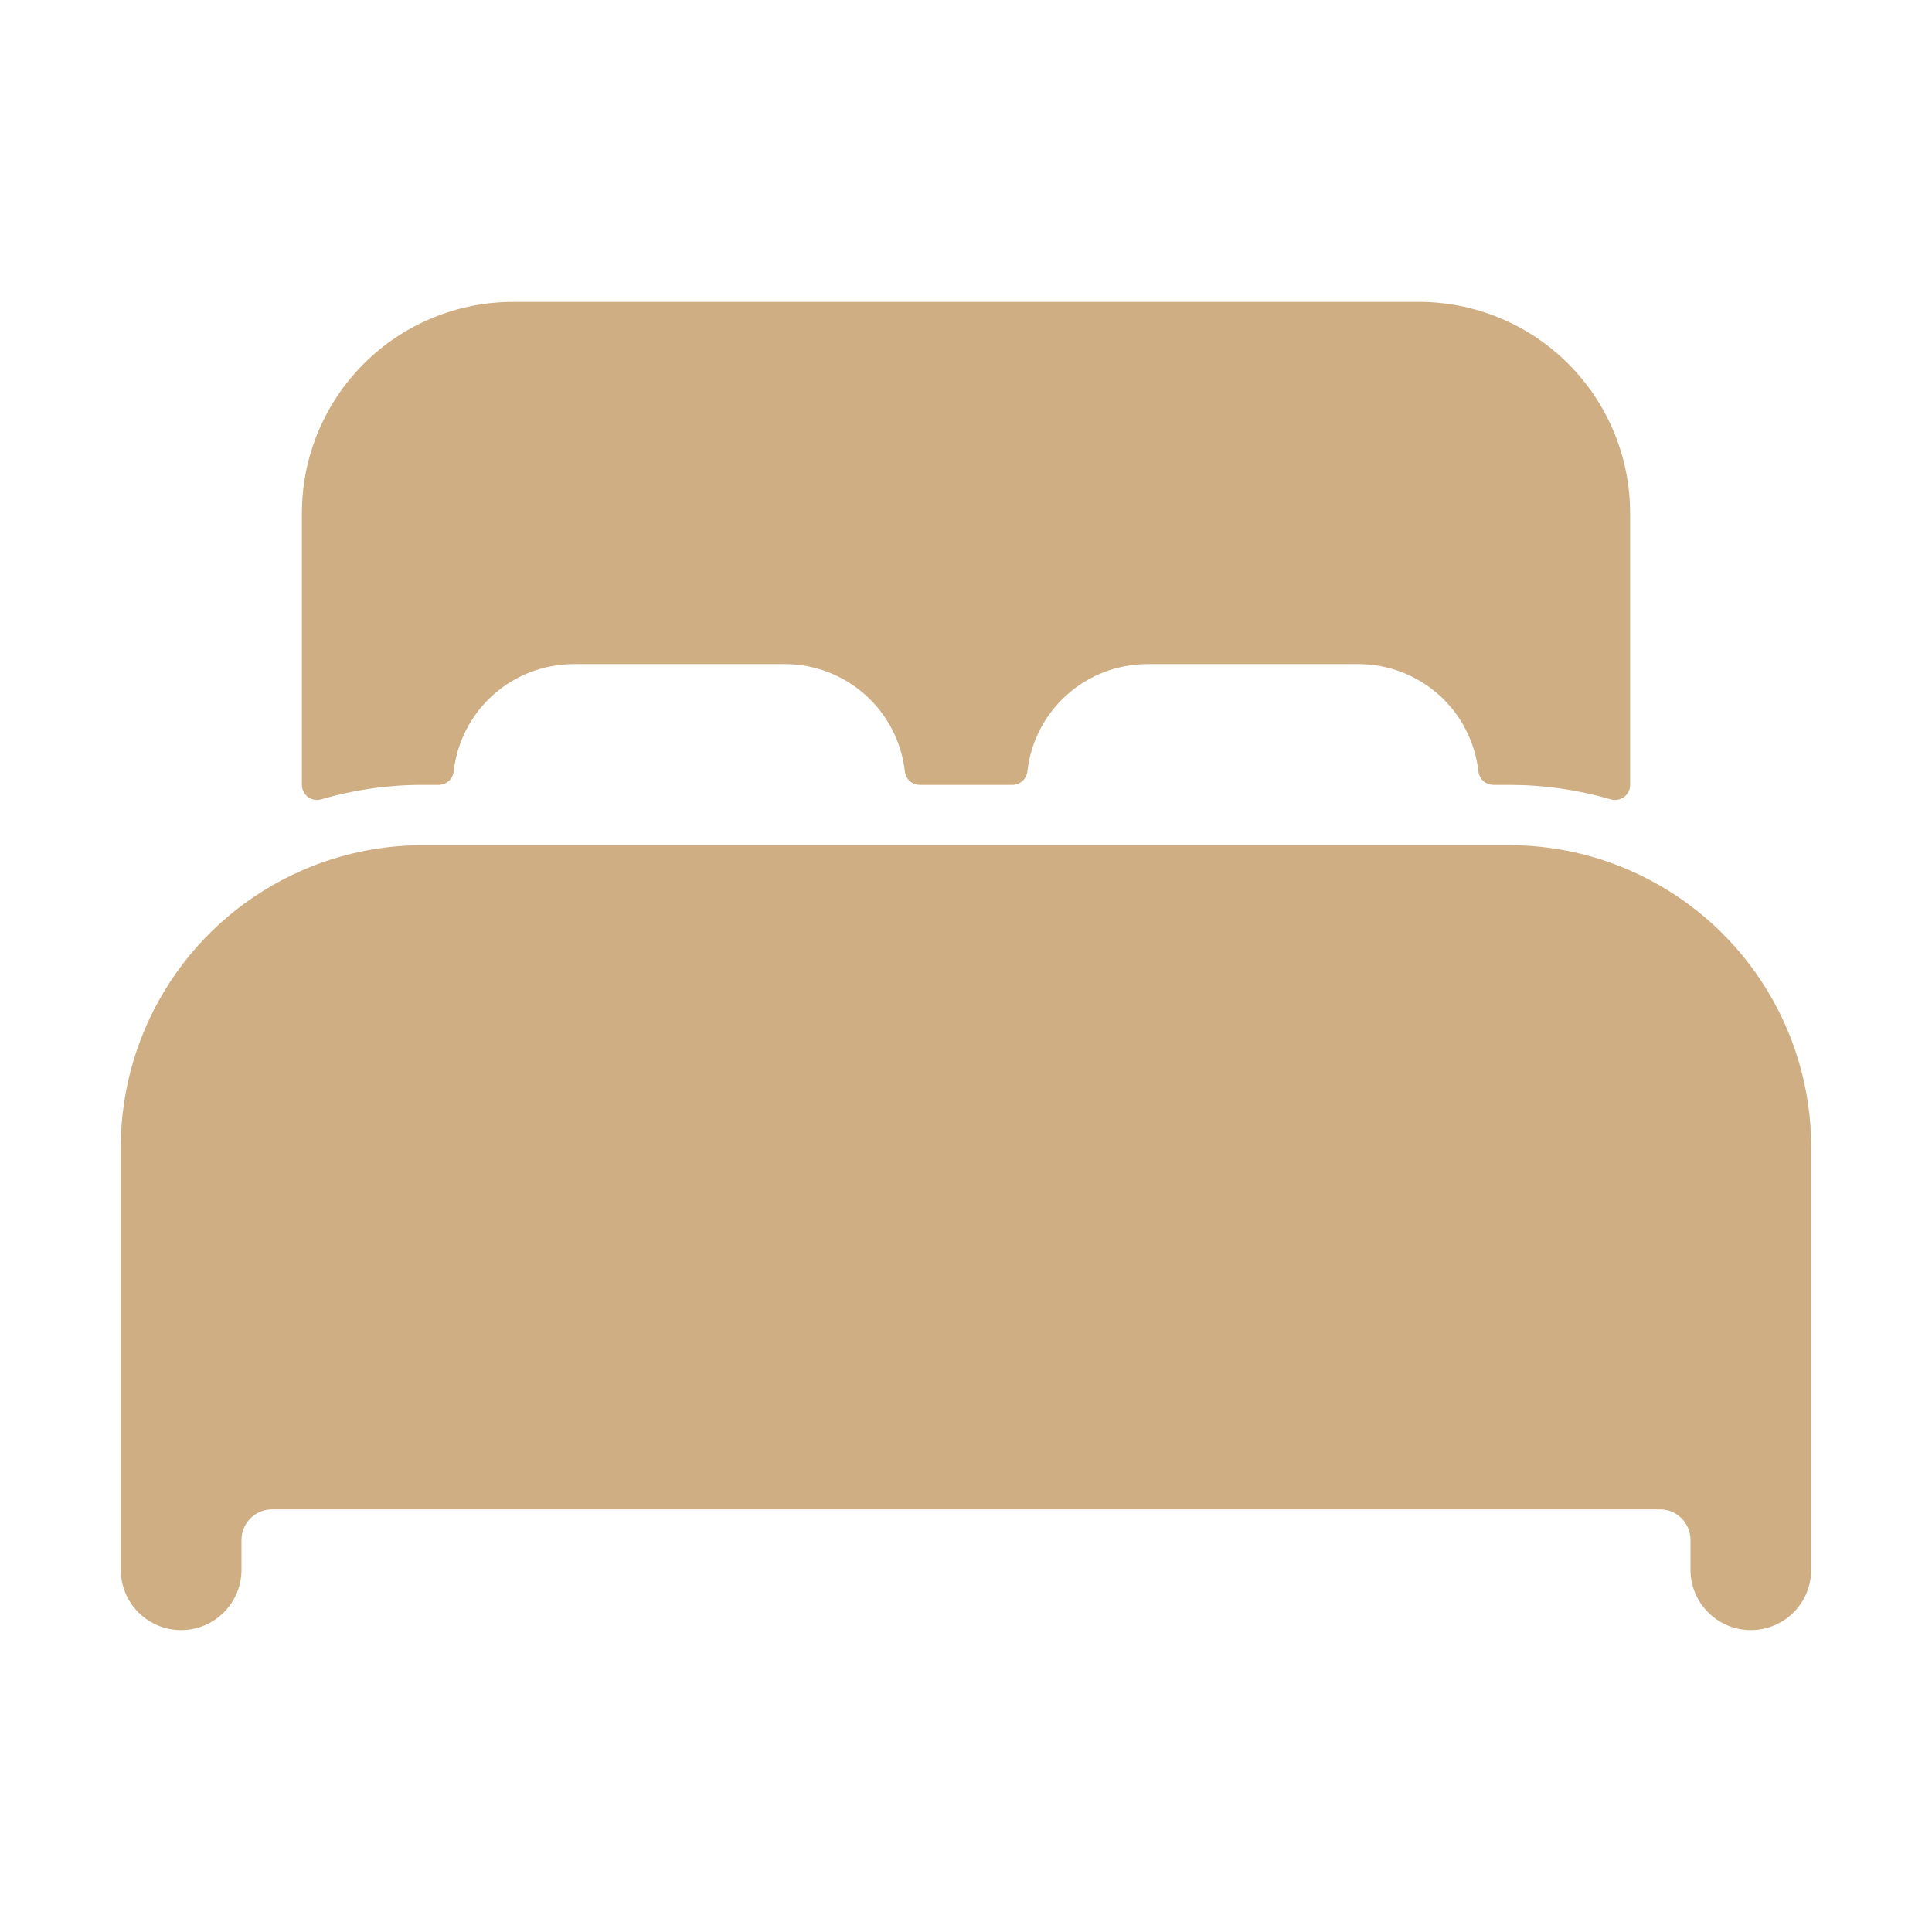
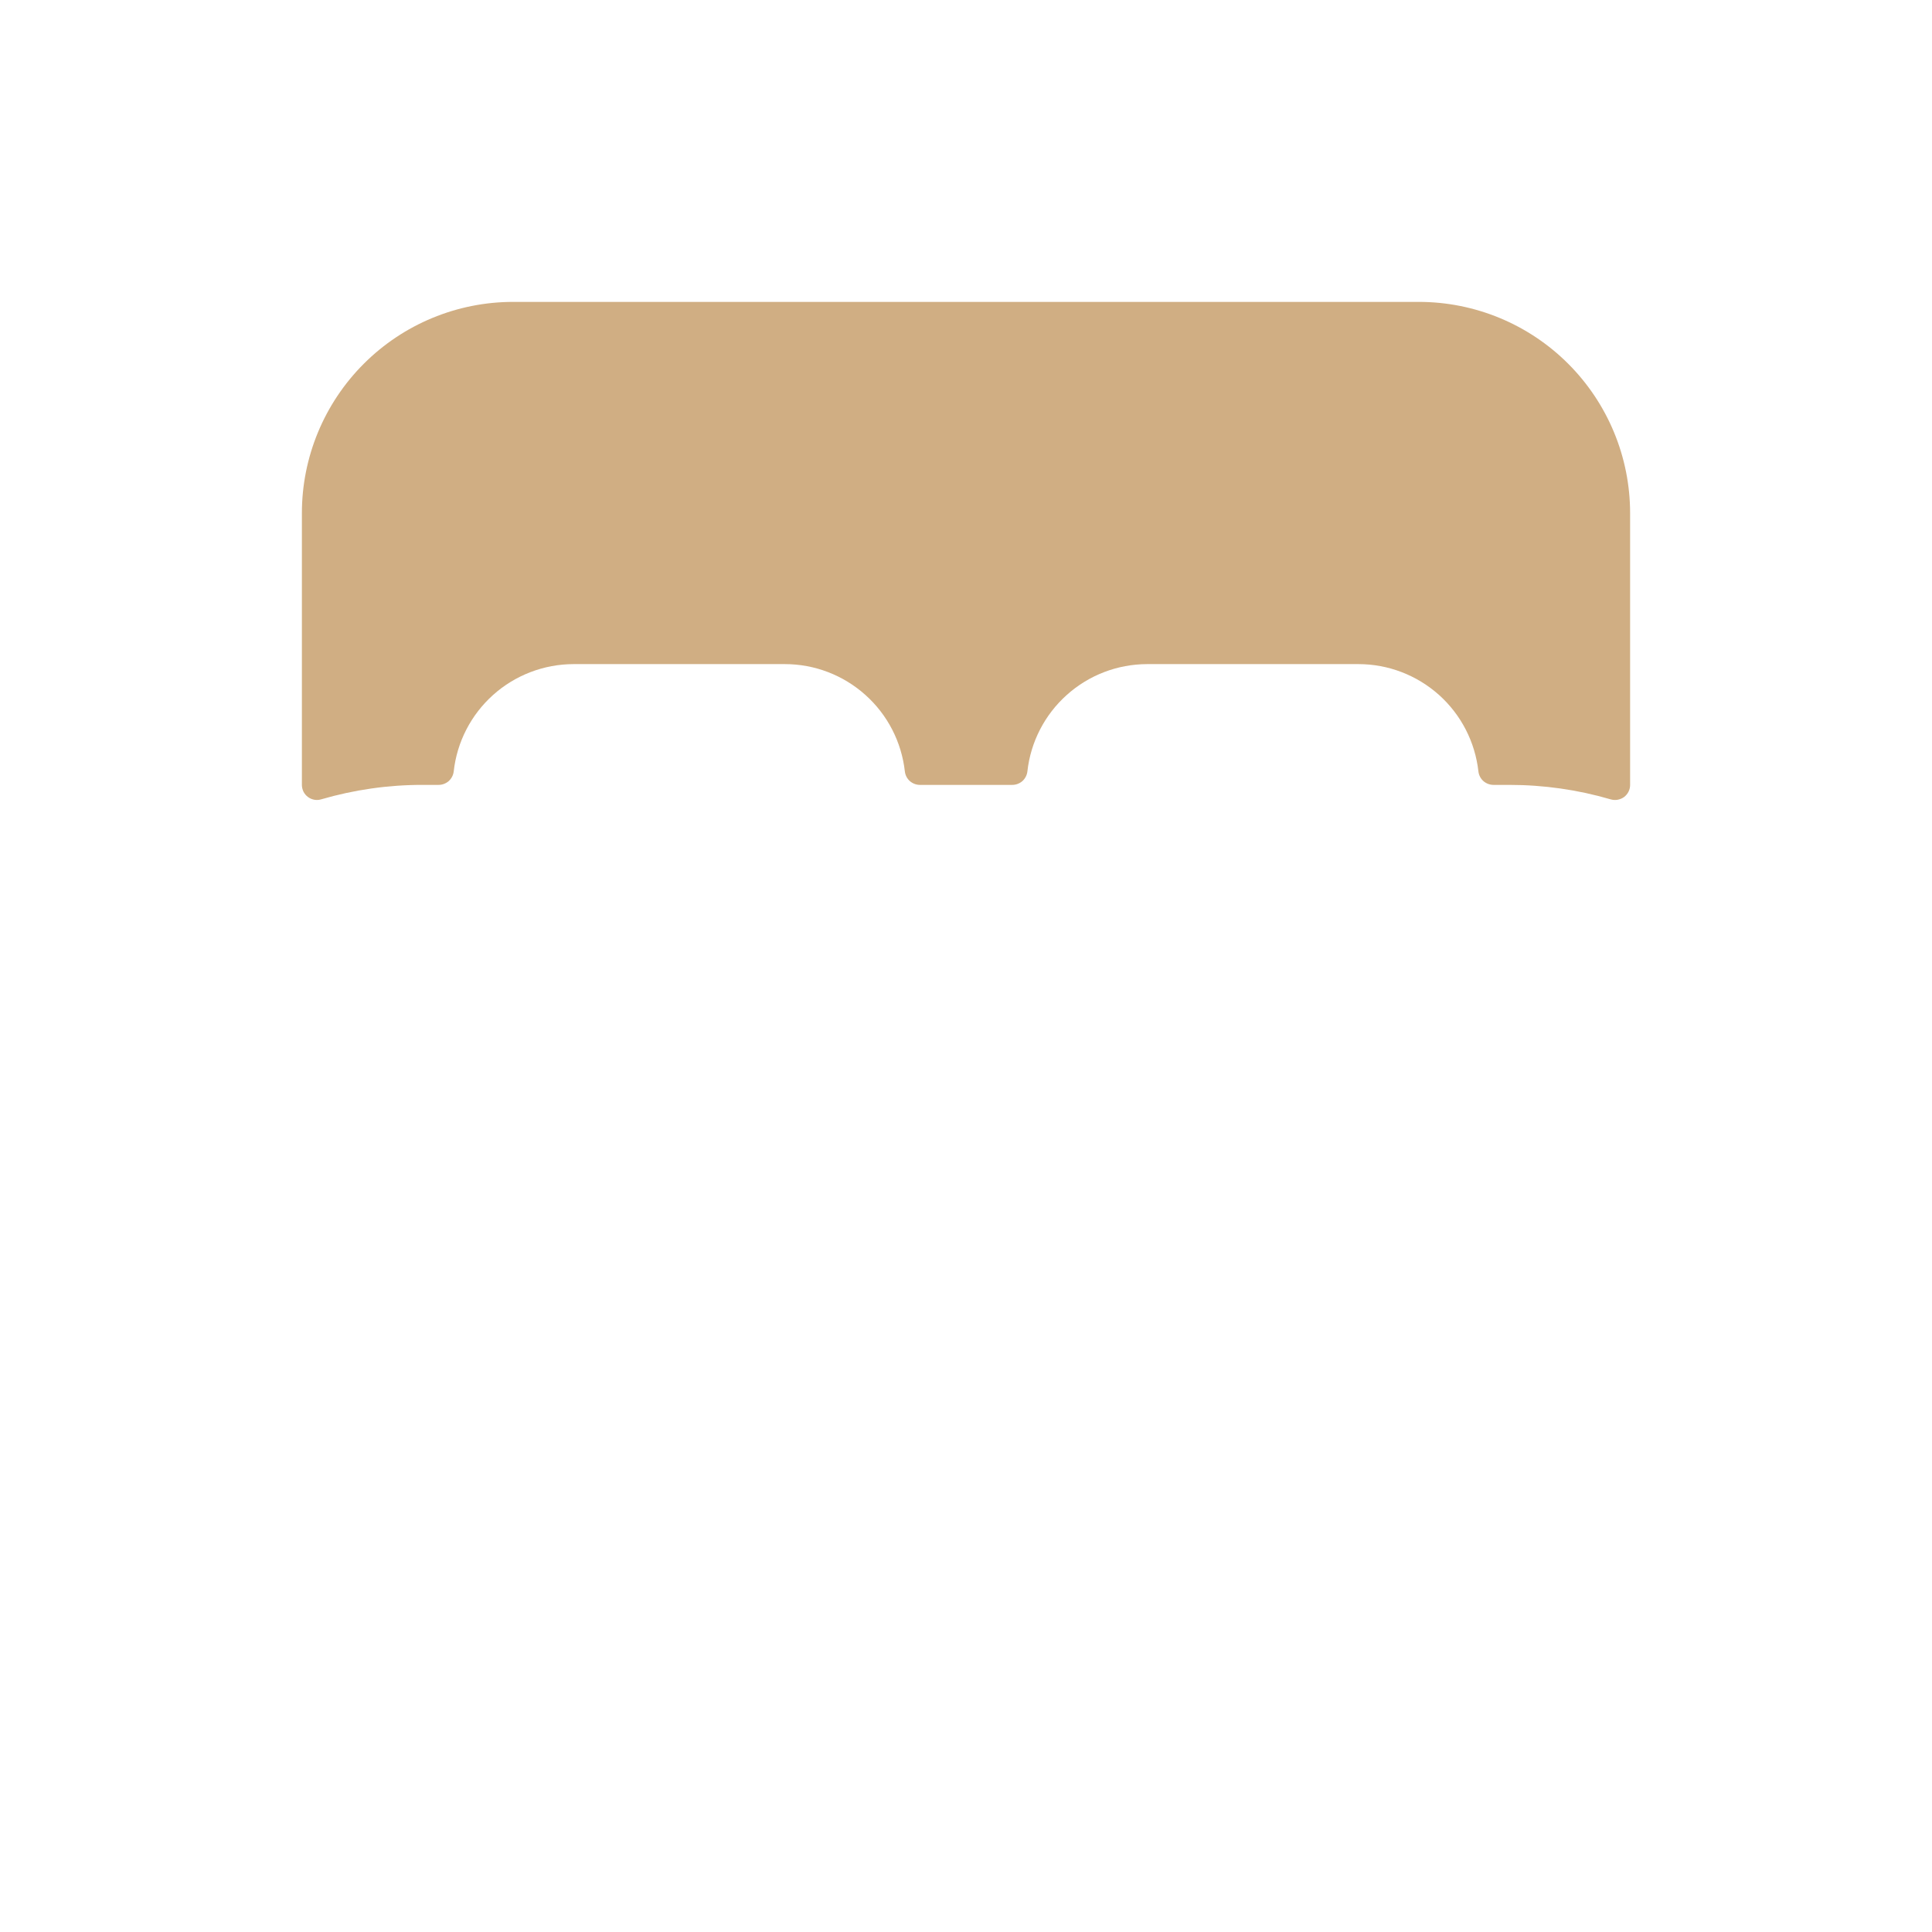
<svg xmlns="http://www.w3.org/2000/svg" width="31" height="31" viewBox="0 0 31 31" fill="none">
-   <path d="M26.156 13.968C25.546 13.7 24.886 13.562 24.219 13.562H6.781C6.114 13.562 5.455 13.7 4.844 13.968C3.98 14.345 3.246 14.966 2.73 15.754C2.214 16.543 1.938 17.464 1.938 18.406V25.188C1.938 25.444 2.04 25.691 2.221 25.872C2.403 26.054 2.649 26.156 2.906 26.156C3.163 26.156 3.41 26.054 3.591 25.872C3.773 25.691 3.875 25.444 3.875 25.188V24.703C3.877 24.575 3.928 24.453 4.019 24.362C4.109 24.272 4.231 24.22 4.359 24.219H26.641C26.769 24.22 26.891 24.272 26.981 24.362C27.072 24.453 27.123 24.575 27.125 24.703V25.188C27.125 25.444 27.227 25.691 27.409 25.872C27.59 26.054 27.837 26.156 28.094 26.156C28.351 26.156 28.597 26.054 28.779 25.872C28.96 25.691 29.062 25.444 29.062 25.188V18.406C29.062 17.464 28.786 16.543 28.27 15.755C27.754 14.966 27.019 14.346 26.156 13.968Z" fill="#D0AE83" />
  <path d="M22.766 4.844H8.234C7.335 4.844 6.473 5.201 5.837 5.837C5.201 6.473 4.844 7.335 4.844 8.234V12.594C4.844 12.631 4.853 12.668 4.869 12.702C4.886 12.735 4.91 12.765 4.94 12.787C4.97 12.81 5.005 12.825 5.042 12.832C5.079 12.839 5.117 12.837 5.153 12.826C5.682 12.672 6.23 12.593 6.781 12.594H7.037C7.097 12.594 7.155 12.572 7.2 12.533C7.244 12.493 7.273 12.438 7.28 12.379C7.332 11.905 7.558 11.468 7.913 11.15C8.267 10.833 8.727 10.657 9.203 10.656H12.594C13.07 10.656 13.53 10.832 13.885 11.15C14.241 11.468 14.466 11.905 14.519 12.379C14.526 12.438 14.554 12.493 14.599 12.533C14.644 12.572 14.701 12.594 14.761 12.594H16.242C16.302 12.594 16.36 12.572 16.405 12.533C16.449 12.493 16.478 12.438 16.485 12.379C16.537 11.906 16.762 11.469 17.117 11.151C17.471 10.833 17.93 10.657 18.406 10.656H21.797C22.273 10.656 22.733 10.832 23.089 11.15C23.444 11.468 23.669 11.905 23.722 12.379C23.729 12.438 23.757 12.493 23.802 12.533C23.847 12.572 23.905 12.594 23.965 12.594H24.219C24.77 12.594 25.318 12.672 25.847 12.827C25.883 12.837 25.921 12.839 25.958 12.832C25.995 12.825 26.03 12.81 26.06 12.788C26.09 12.765 26.114 12.736 26.131 12.702C26.148 12.668 26.156 12.631 26.156 12.594V8.234C26.156 7.335 25.799 6.473 25.163 5.837C24.527 5.201 23.665 4.844 22.766 4.844Z" fill="#D0AE83" />
</svg>